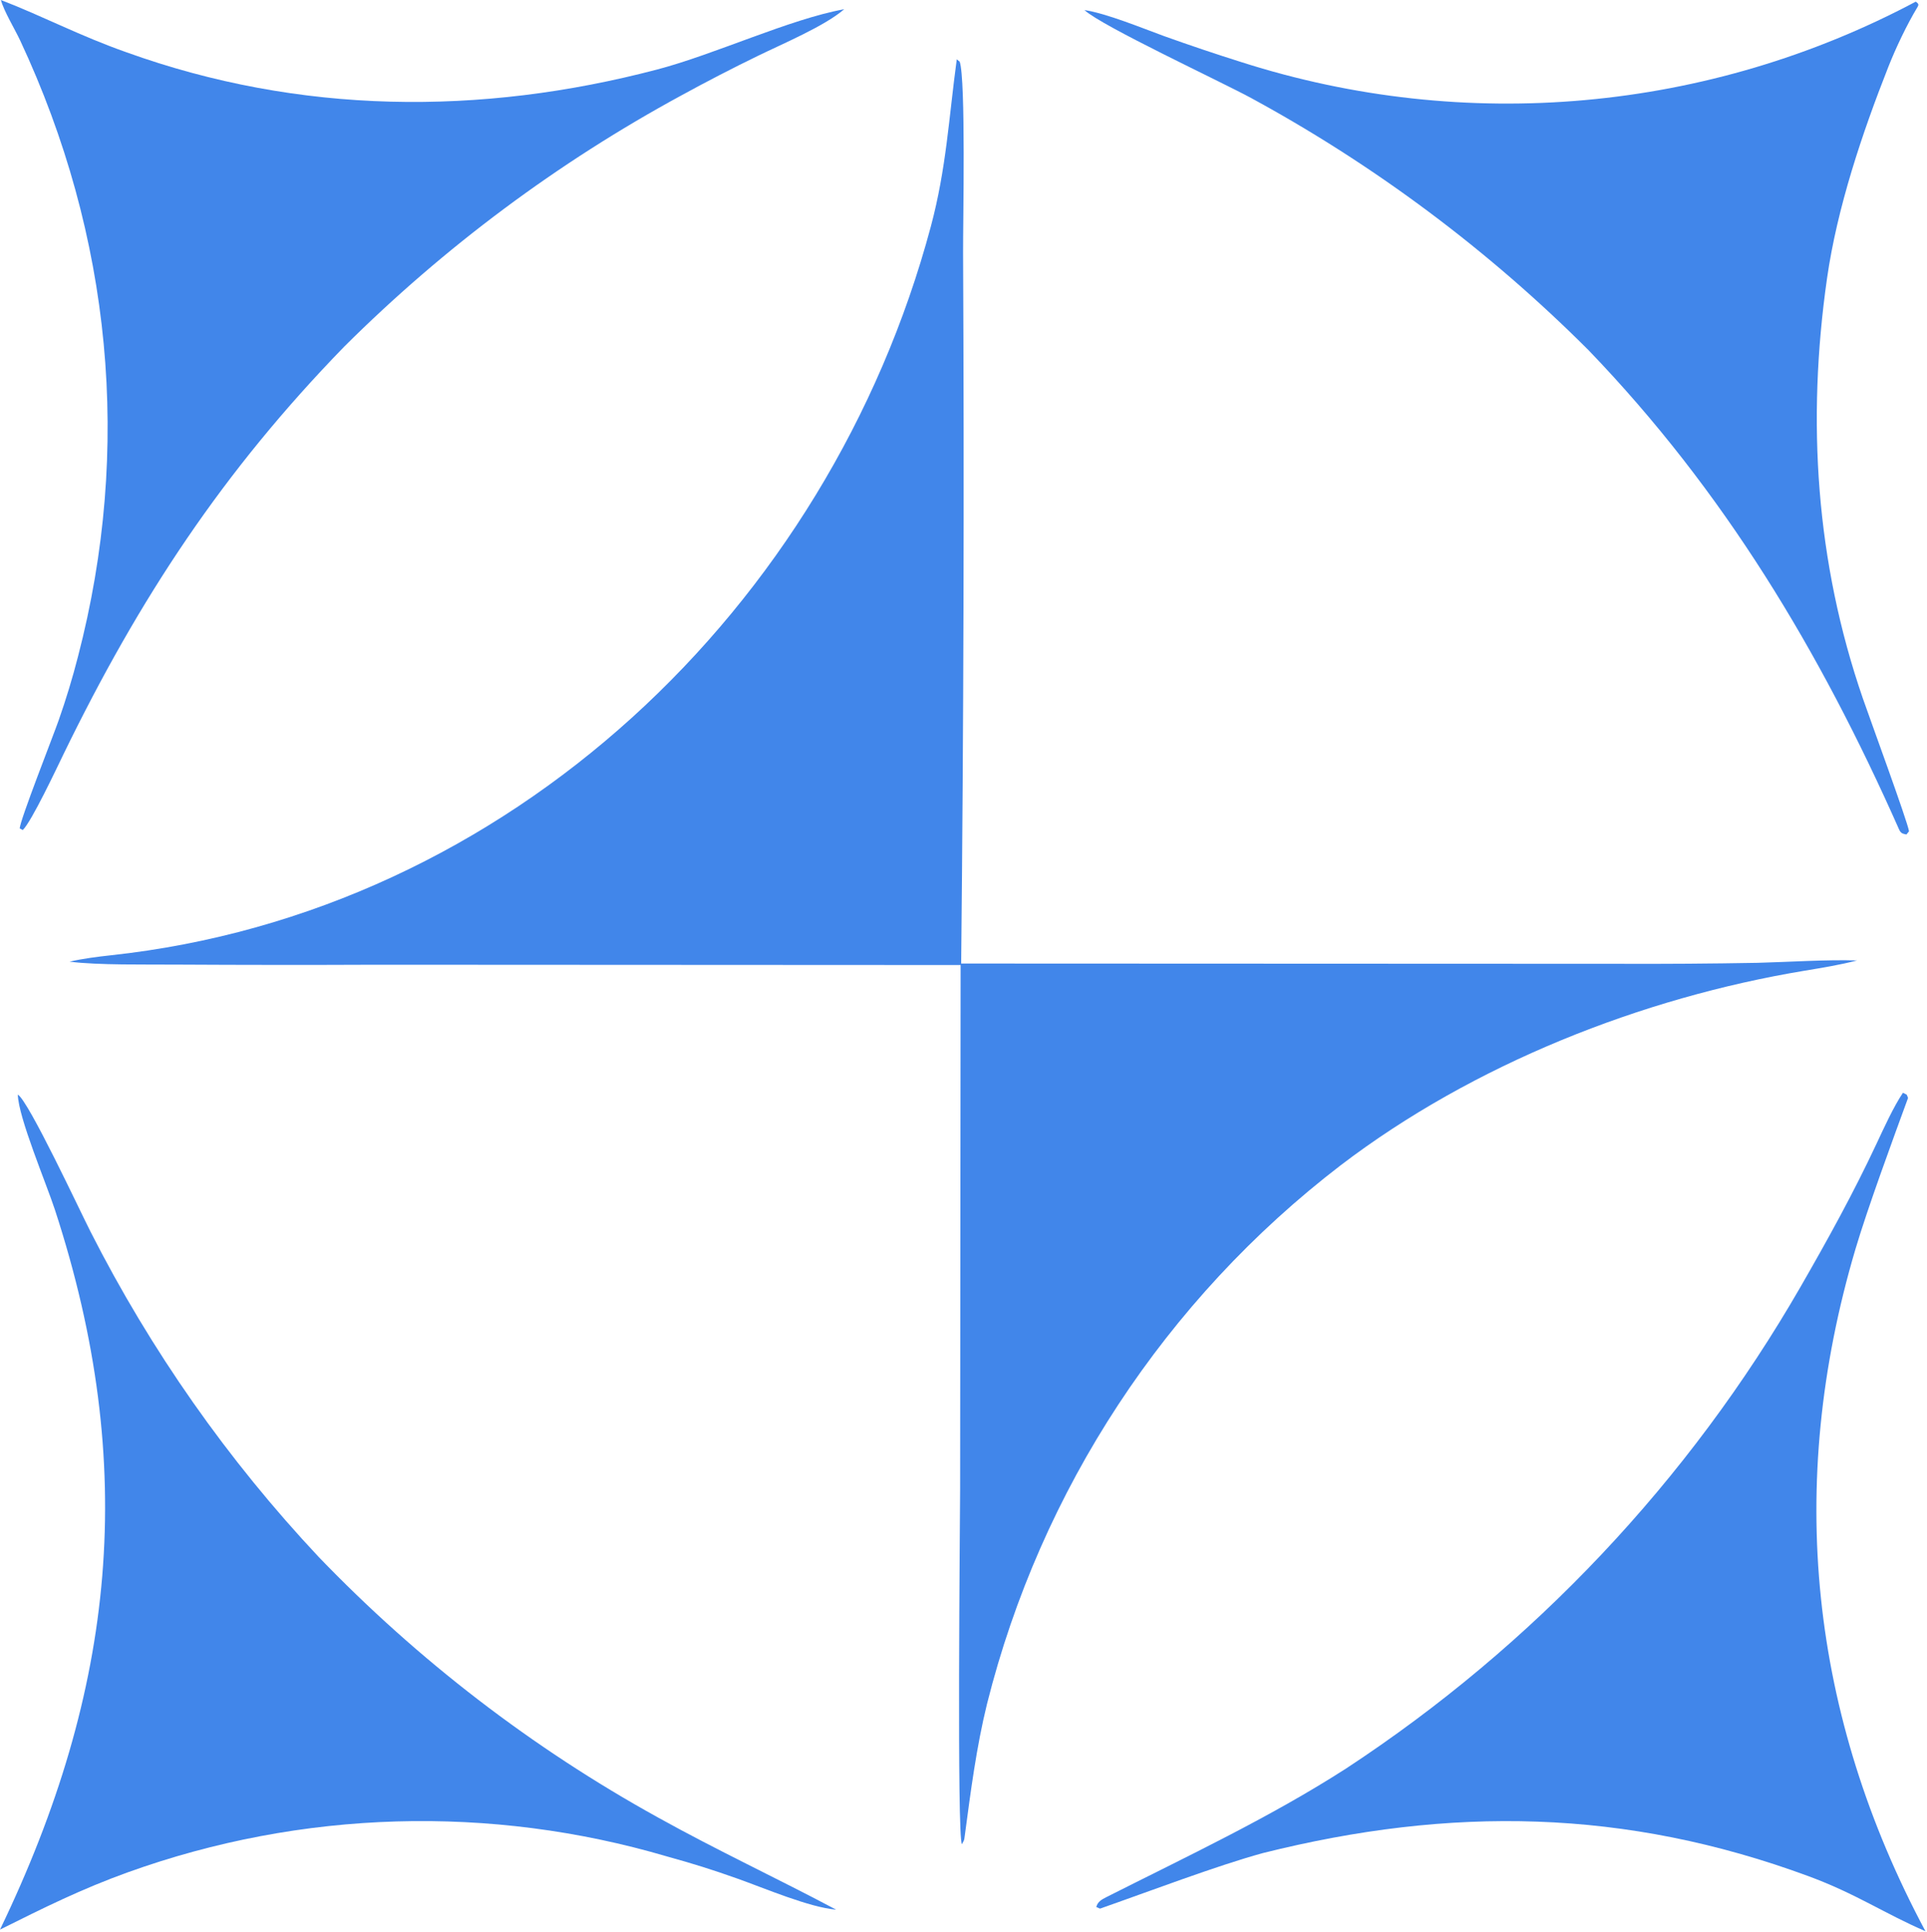
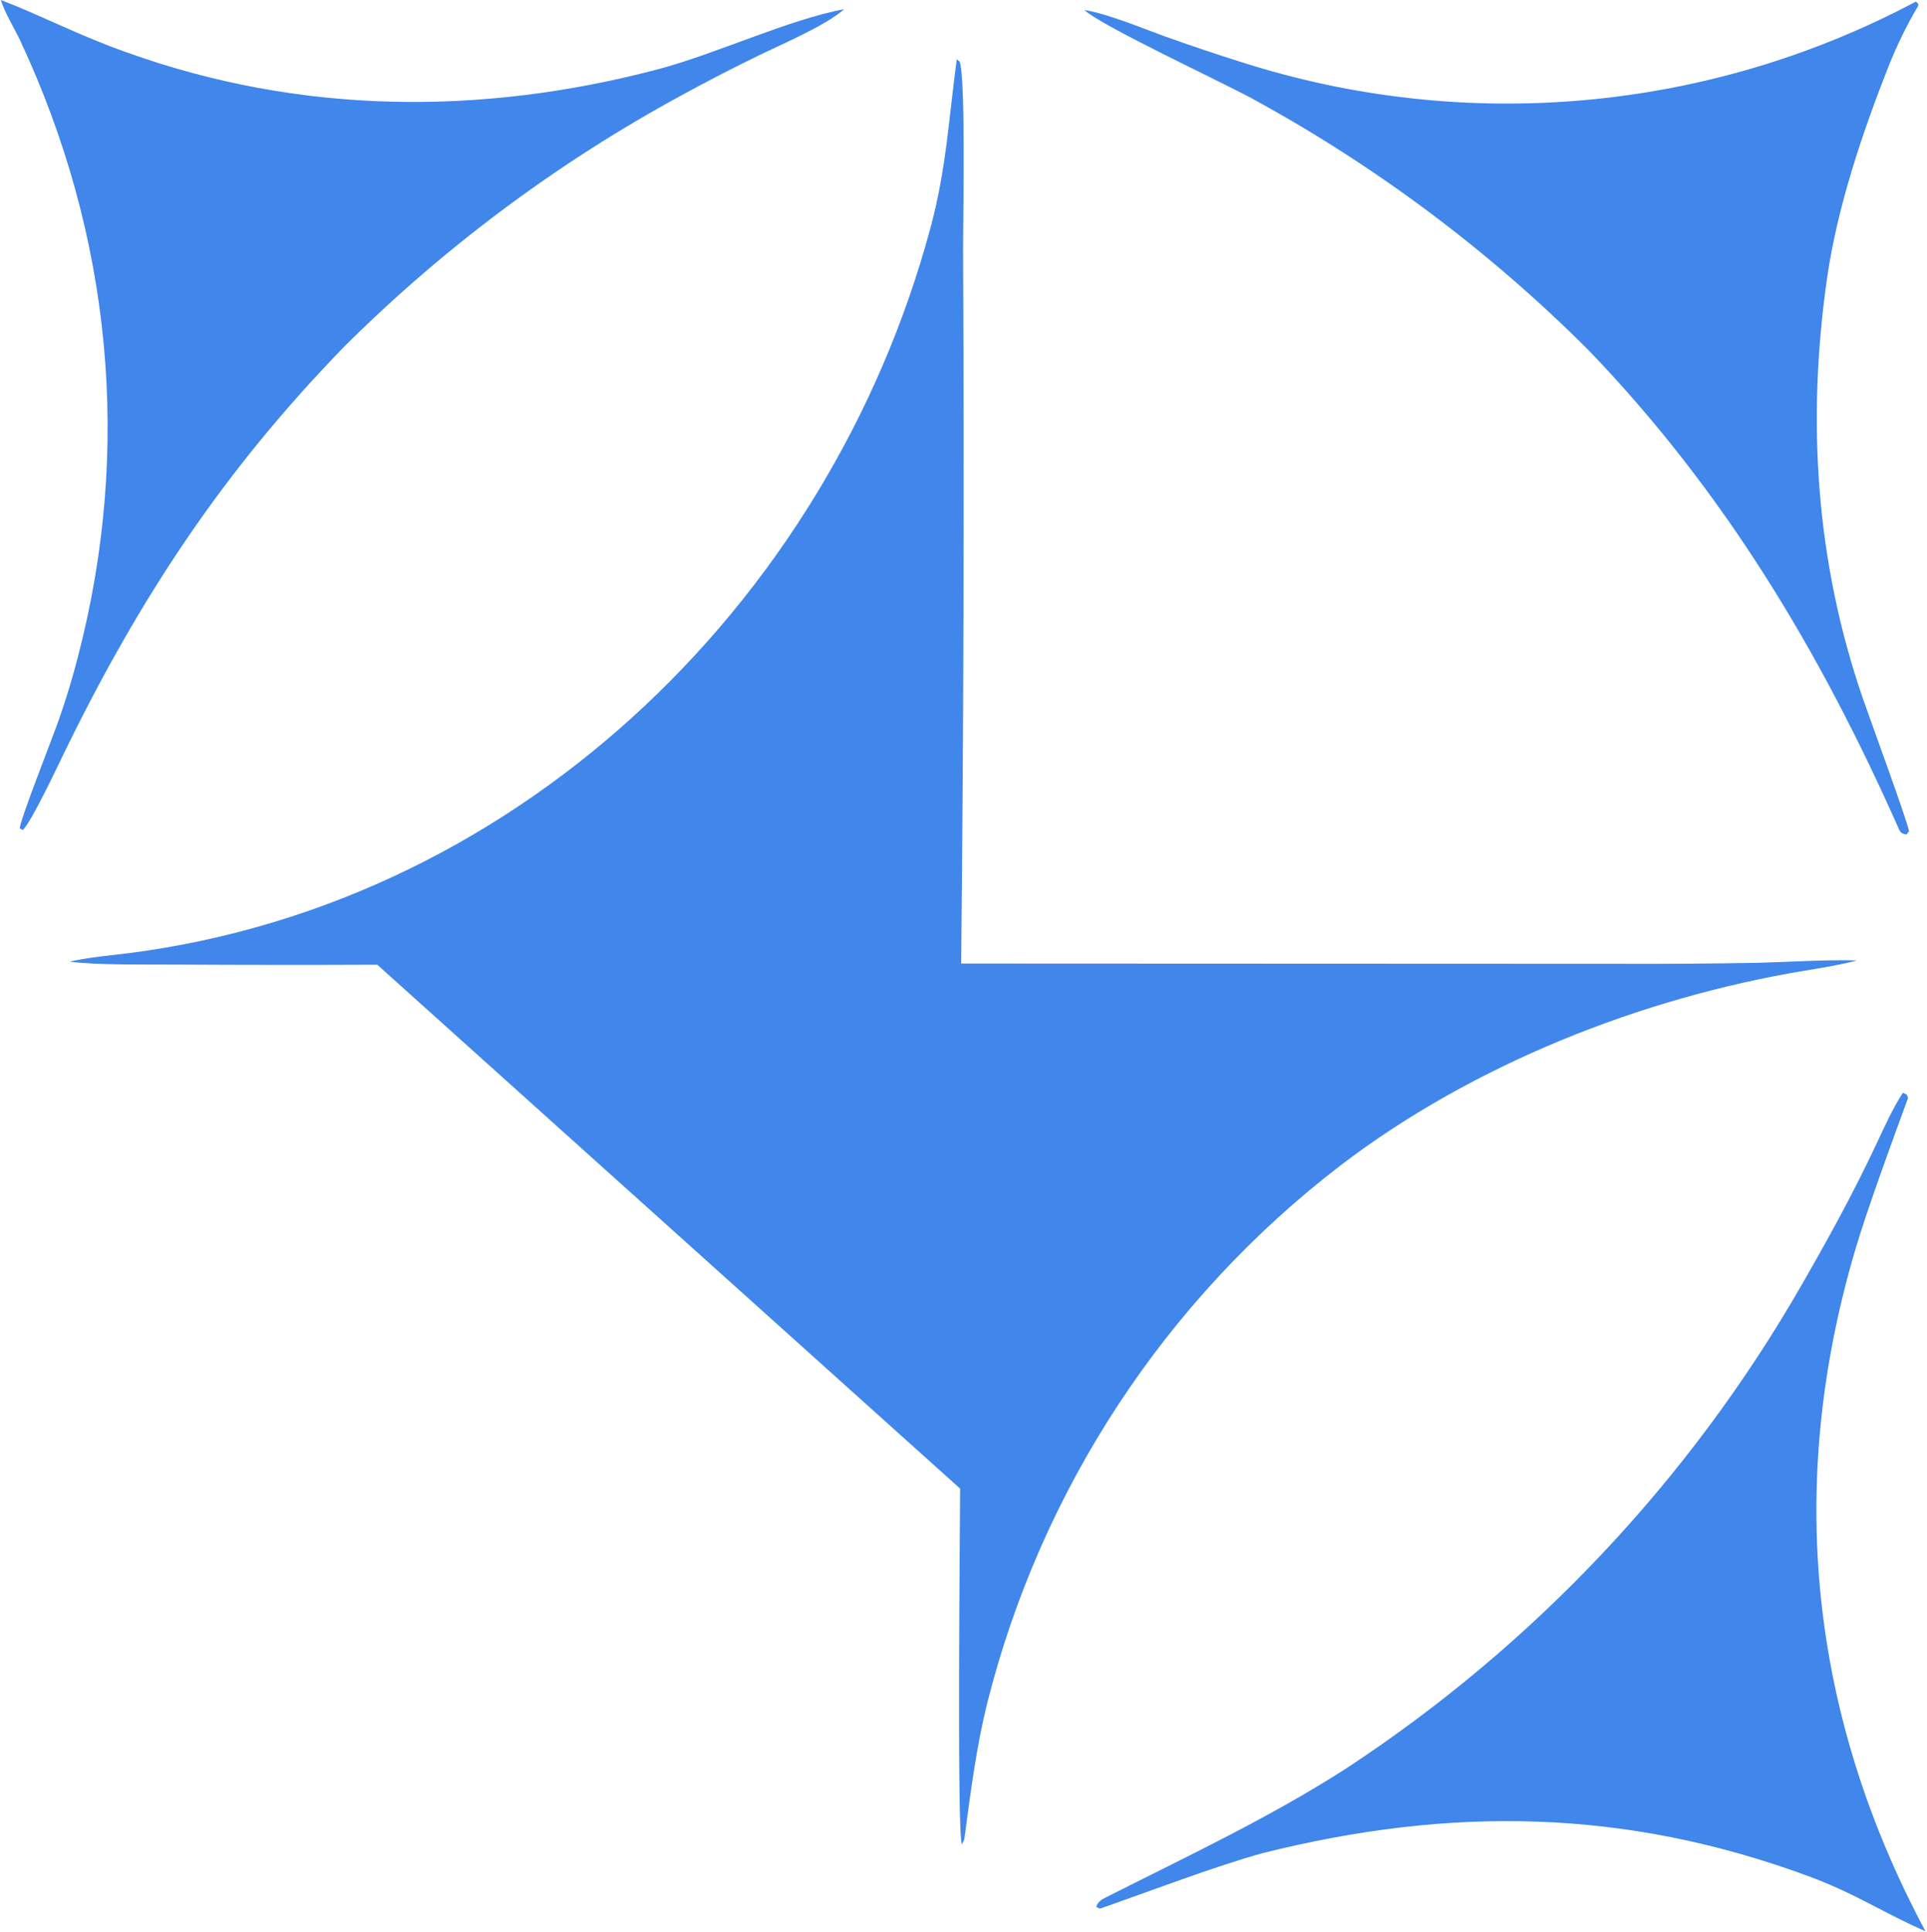
<svg xmlns="http://www.w3.org/2000/svg" width="444" height="445" viewBox="0 0 444 445" fill="none">
-   <path d="M220.451 13.67L221.125 14.212C222.551 18.304 221.878 51.22 221.905 58.207C222.176 112.794 222.029 167.381 221.465 221.965L372.744 222.028C383.482 222.071 394.22 221.996 404.956 221.802C412.036 221.619 420.965 221.026 427.869 221.26C423.915 222.289 419.864 222.943 415.834 223.611C378.233 229.842 339.43 245.176 308.916 268.431C268.531 299.407 239.811 343.133 227.424 392.5C224.96 402.523 223.658 412.686 222.293 422.901C222.113 424.144 222.225 423.713 221.641 424.846C220.468 423.053 221.202 350.585 221.222 342.925L221.338 222.311L86.93 222.243C71.5 222.31 56.07 222.3 40.641 222.212C33.609 222.16 22.589 222.371 16.025 221.534C19 220.846 22.453 220.398 25.502 220.069C117.214 210.182 190.975 140.034 214.482 52.148C218.056 38.784 218.63 27.066 220.451 13.67Z" fill="#4186EA" />
+   <path d="M220.451 13.67L221.125 14.212C222.551 18.304 221.878 51.22 221.905 58.207C222.176 112.794 222.029 167.381 221.465 221.965L372.744 222.028C383.482 222.071 394.22 221.996 404.956 221.802C412.036 221.619 420.965 221.026 427.869 221.26C423.915 222.289 419.864 222.943 415.834 223.611C378.233 229.842 339.43 245.176 308.916 268.431C268.531 299.407 239.811 343.133 227.424 392.5C224.96 402.523 223.658 412.686 222.293 422.901C222.113 424.144 222.225 423.713 221.641 424.846C220.468 423.053 221.202 350.585 221.222 342.925L86.93 222.243C71.5 222.31 56.07 222.3 40.641 222.212C33.609 222.16 22.589 222.371 16.025 221.534C19 220.846 22.453 220.398 25.502 220.069C117.214 210.182 190.975 140.034 214.482 52.148C218.056 38.784 218.63 27.066 220.451 13.67Z" fill="#4186EA" />
  <path d="M0.207 0C10.062 3.815 18.433 8.283 29.146 12.048C68.99 26.387 110.716 26.713 151.448 16.003C164.818 12.487 181.911 4.418 194.517 2.123C190.029 6.007 180.435 10.03 174.637 12.862C168.711 15.743 162.857 18.767 157.078 21.932C128.522 37.432 102.331 56.939 79.302 79.86C51.394 108.564 32.104 137.817 14.649 173.702C13.1 176.886 7.28 189.265 5.248 191.211L4.554 190.848C4.485 189.224 12.384 169.209 13.528 165.896C15.221 161.08 16.703 156.192 17.97 151.246C30.458 103.279 25.696 54.338 4.657 9.347C3.394 6.647 0.923 2.631 0.207 0Z" fill="#4186EA" />
  <path d="M438.461 251.729L439.334 252.18C439.435 252.429 439.536 252.677 439.637 252.926C436.064 262.67 430.267 278.464 427.512 287.764C411.389 342.18 417.047 395.171 443.64 444.879C434.235 440.838 427.727 436.28 416.713 432.215C374.483 416.627 334.223 416.068 291.029 426.872C280.35 429.781 264.428 435.85 253.449 439.685C253.164 439.559 252.879 439.434 252.594 439.308C252.894 438.114 253.798 437.598 254.925 437.029C273.474 427.667 292.643 418.657 310.131 407.415C353.262 379.124 389.146 341.097 414.89 296.399C421.151 285.521 427.072 274.8 432.392 263.427C434.086 259.807 436.283 254.981 438.461 251.729Z" fill="#4186EA" />
-   <path d="M4.11 252.156C6.608 253.644 18.516 279.155 20.853 283.729C34.742 311.081 52.449 336.319 73.443 358.685C96.329 382.469 122.655 402.682 151.542 418.65C165.386 426.352 178.855 432.585 192.654 439.919C186.499 439.408 176.067 434.949 169.917 432.767C164.124 430.711 159.723 429.329 153.723 427.674C112.971 415.665 69.455 416.938 29.474 431.308C18.801 435.149 10.152 439.449 0 444.515C26.619 389.282 31.984 337.837 12.648 278.674C10.685 272.667 4.209 257.363 4.11 252.156Z" fill="#4186EA" />
  <path d="M441.419 0.379C441.894 0.777 442.228 0.931 441.819 1.61C439.328 5.743 436.803 11.071 435.084 15.424C429.064 30.677 423.289 47.871 420.963 64.156C416.275 96.98 418.381 129.455 429.219 160.888C430.751 165.329 439.493 189.161 439.859 191.495L439.262 192.238C438.431 192.065 437.978 192.008 437.558 191.06C419.343 149.961 397.235 113.107 366.022 80.676C343.035 57.69 316.862 38.13 288.306 22.596C281.228 18.749 253.904 6.045 249.865 2.32C254.937 3.082 263.1 6.449 268.165 8.299C274.093 10.424 280.062 12.432 286.069 14.323C337.614 30.809 393.633 25.781 441.419 0.379Z" fill="#4186EA" />
</svg>